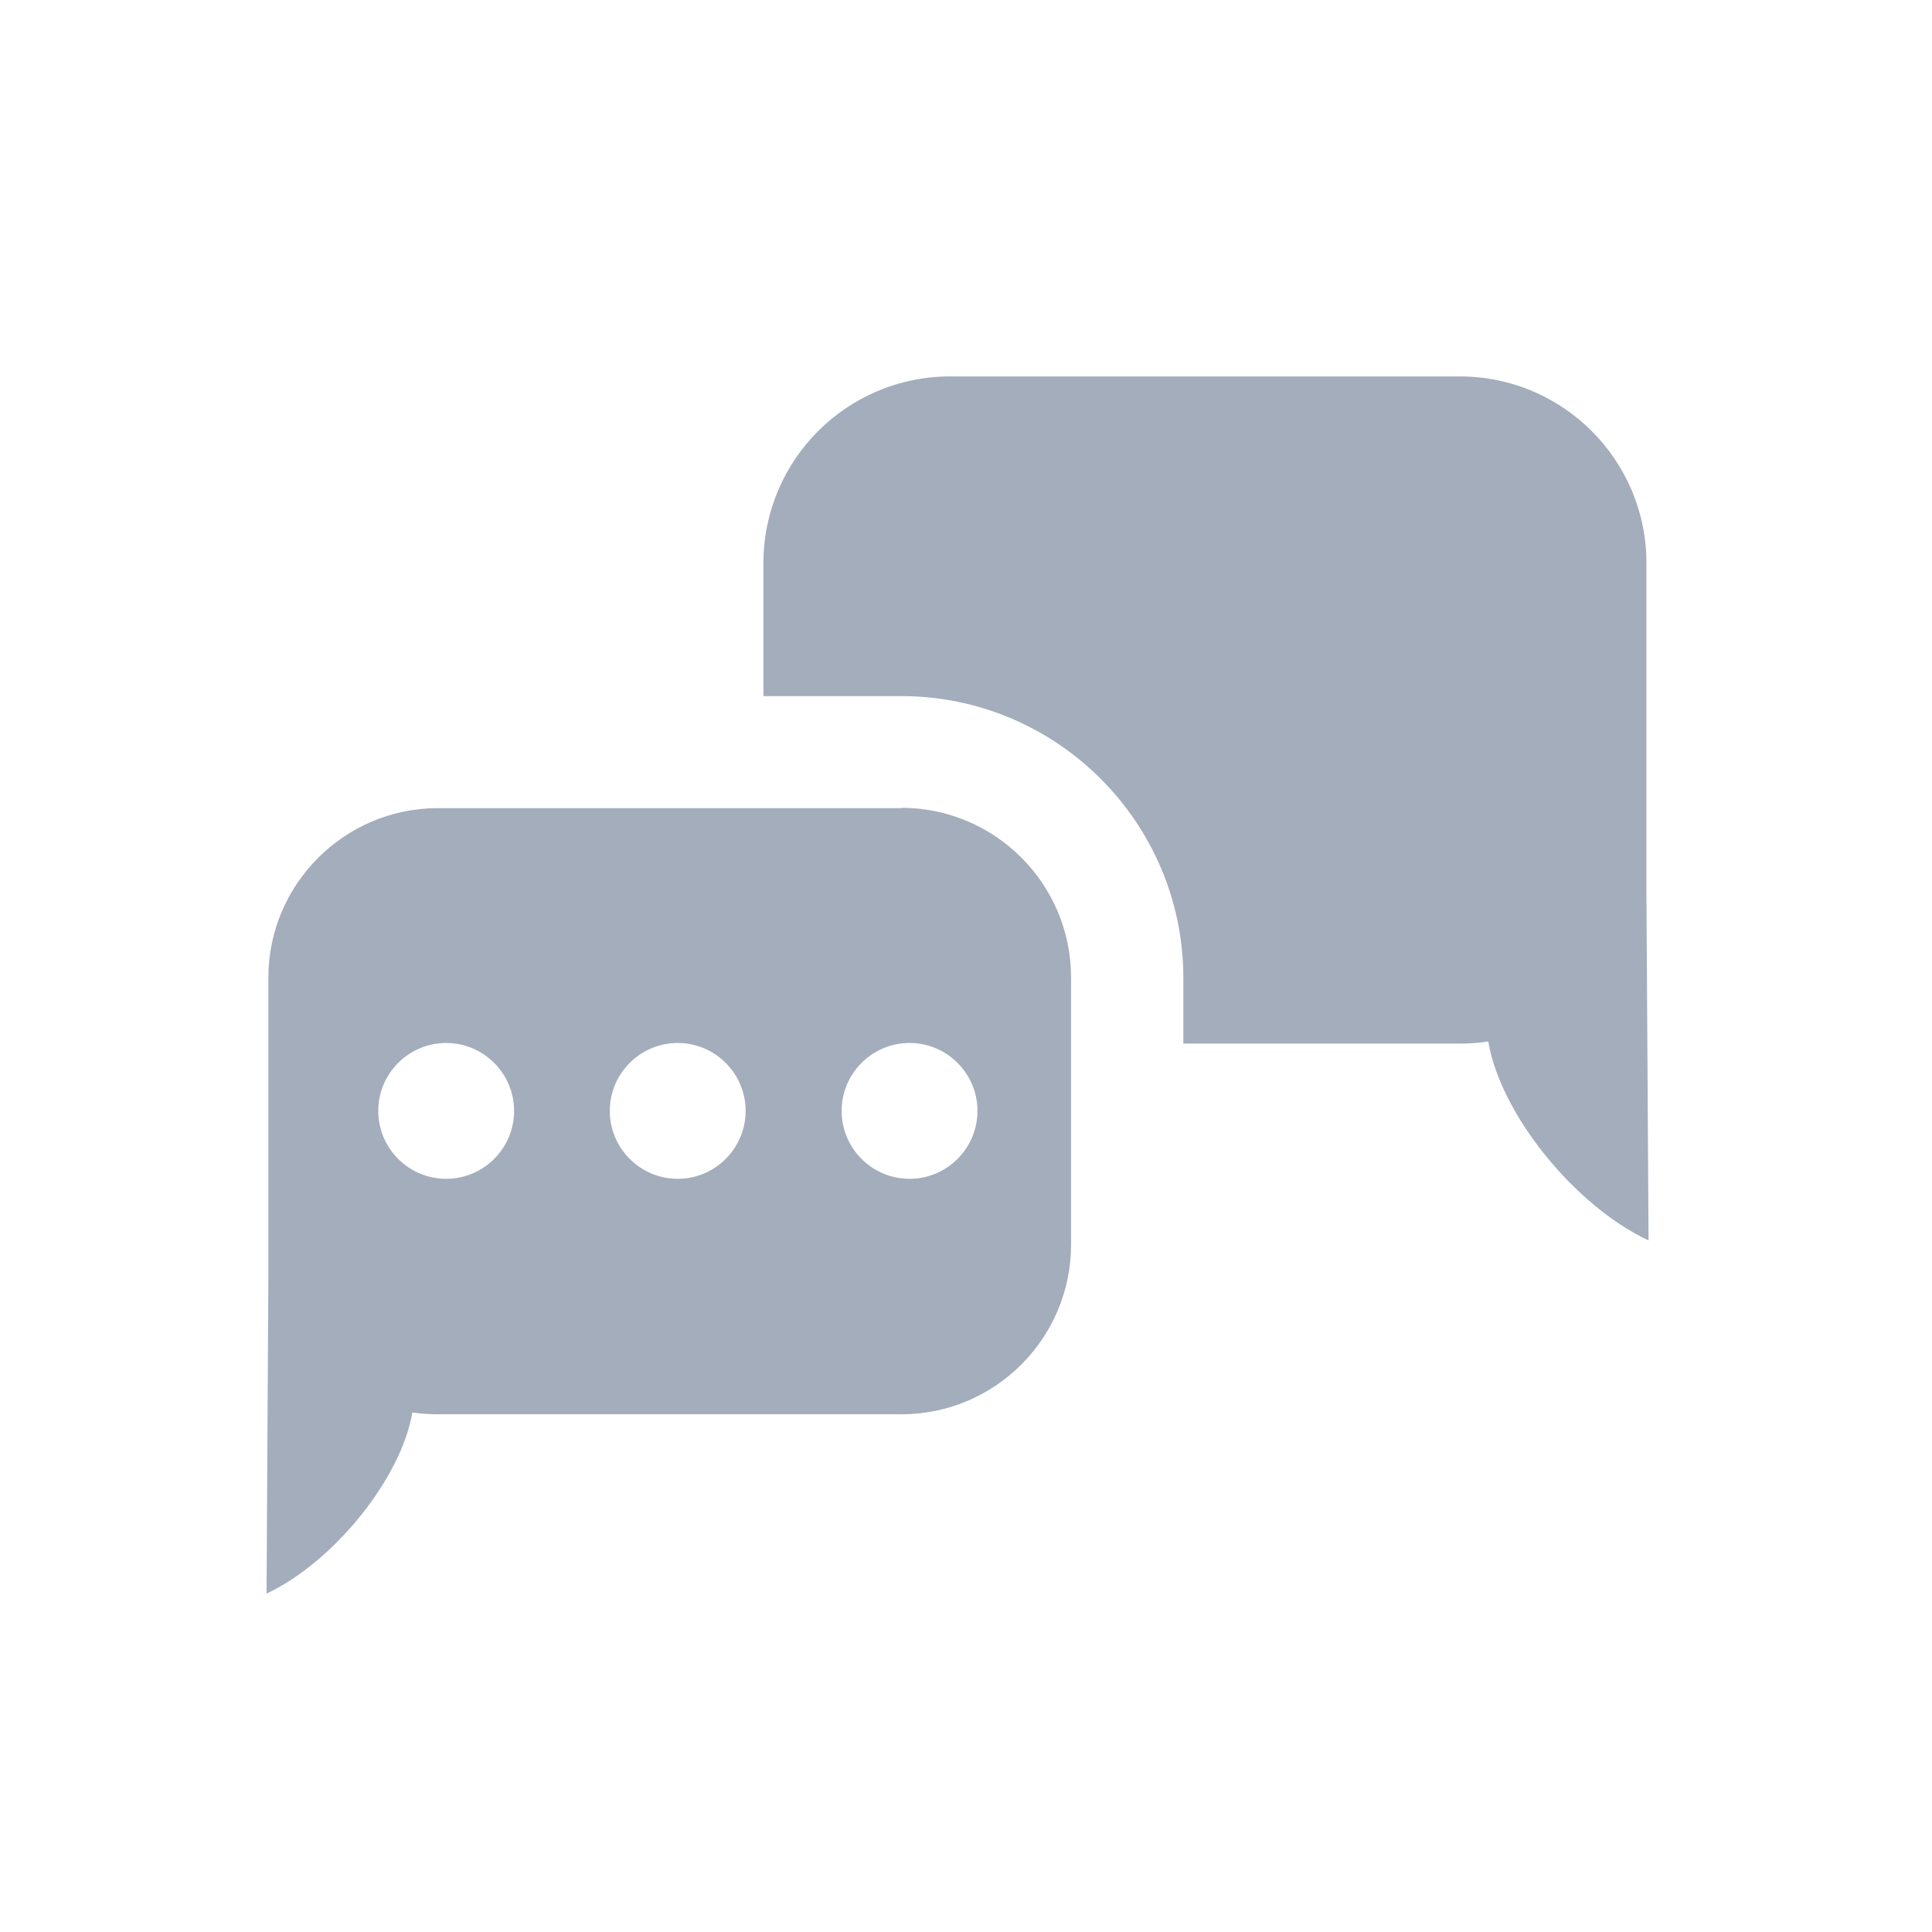
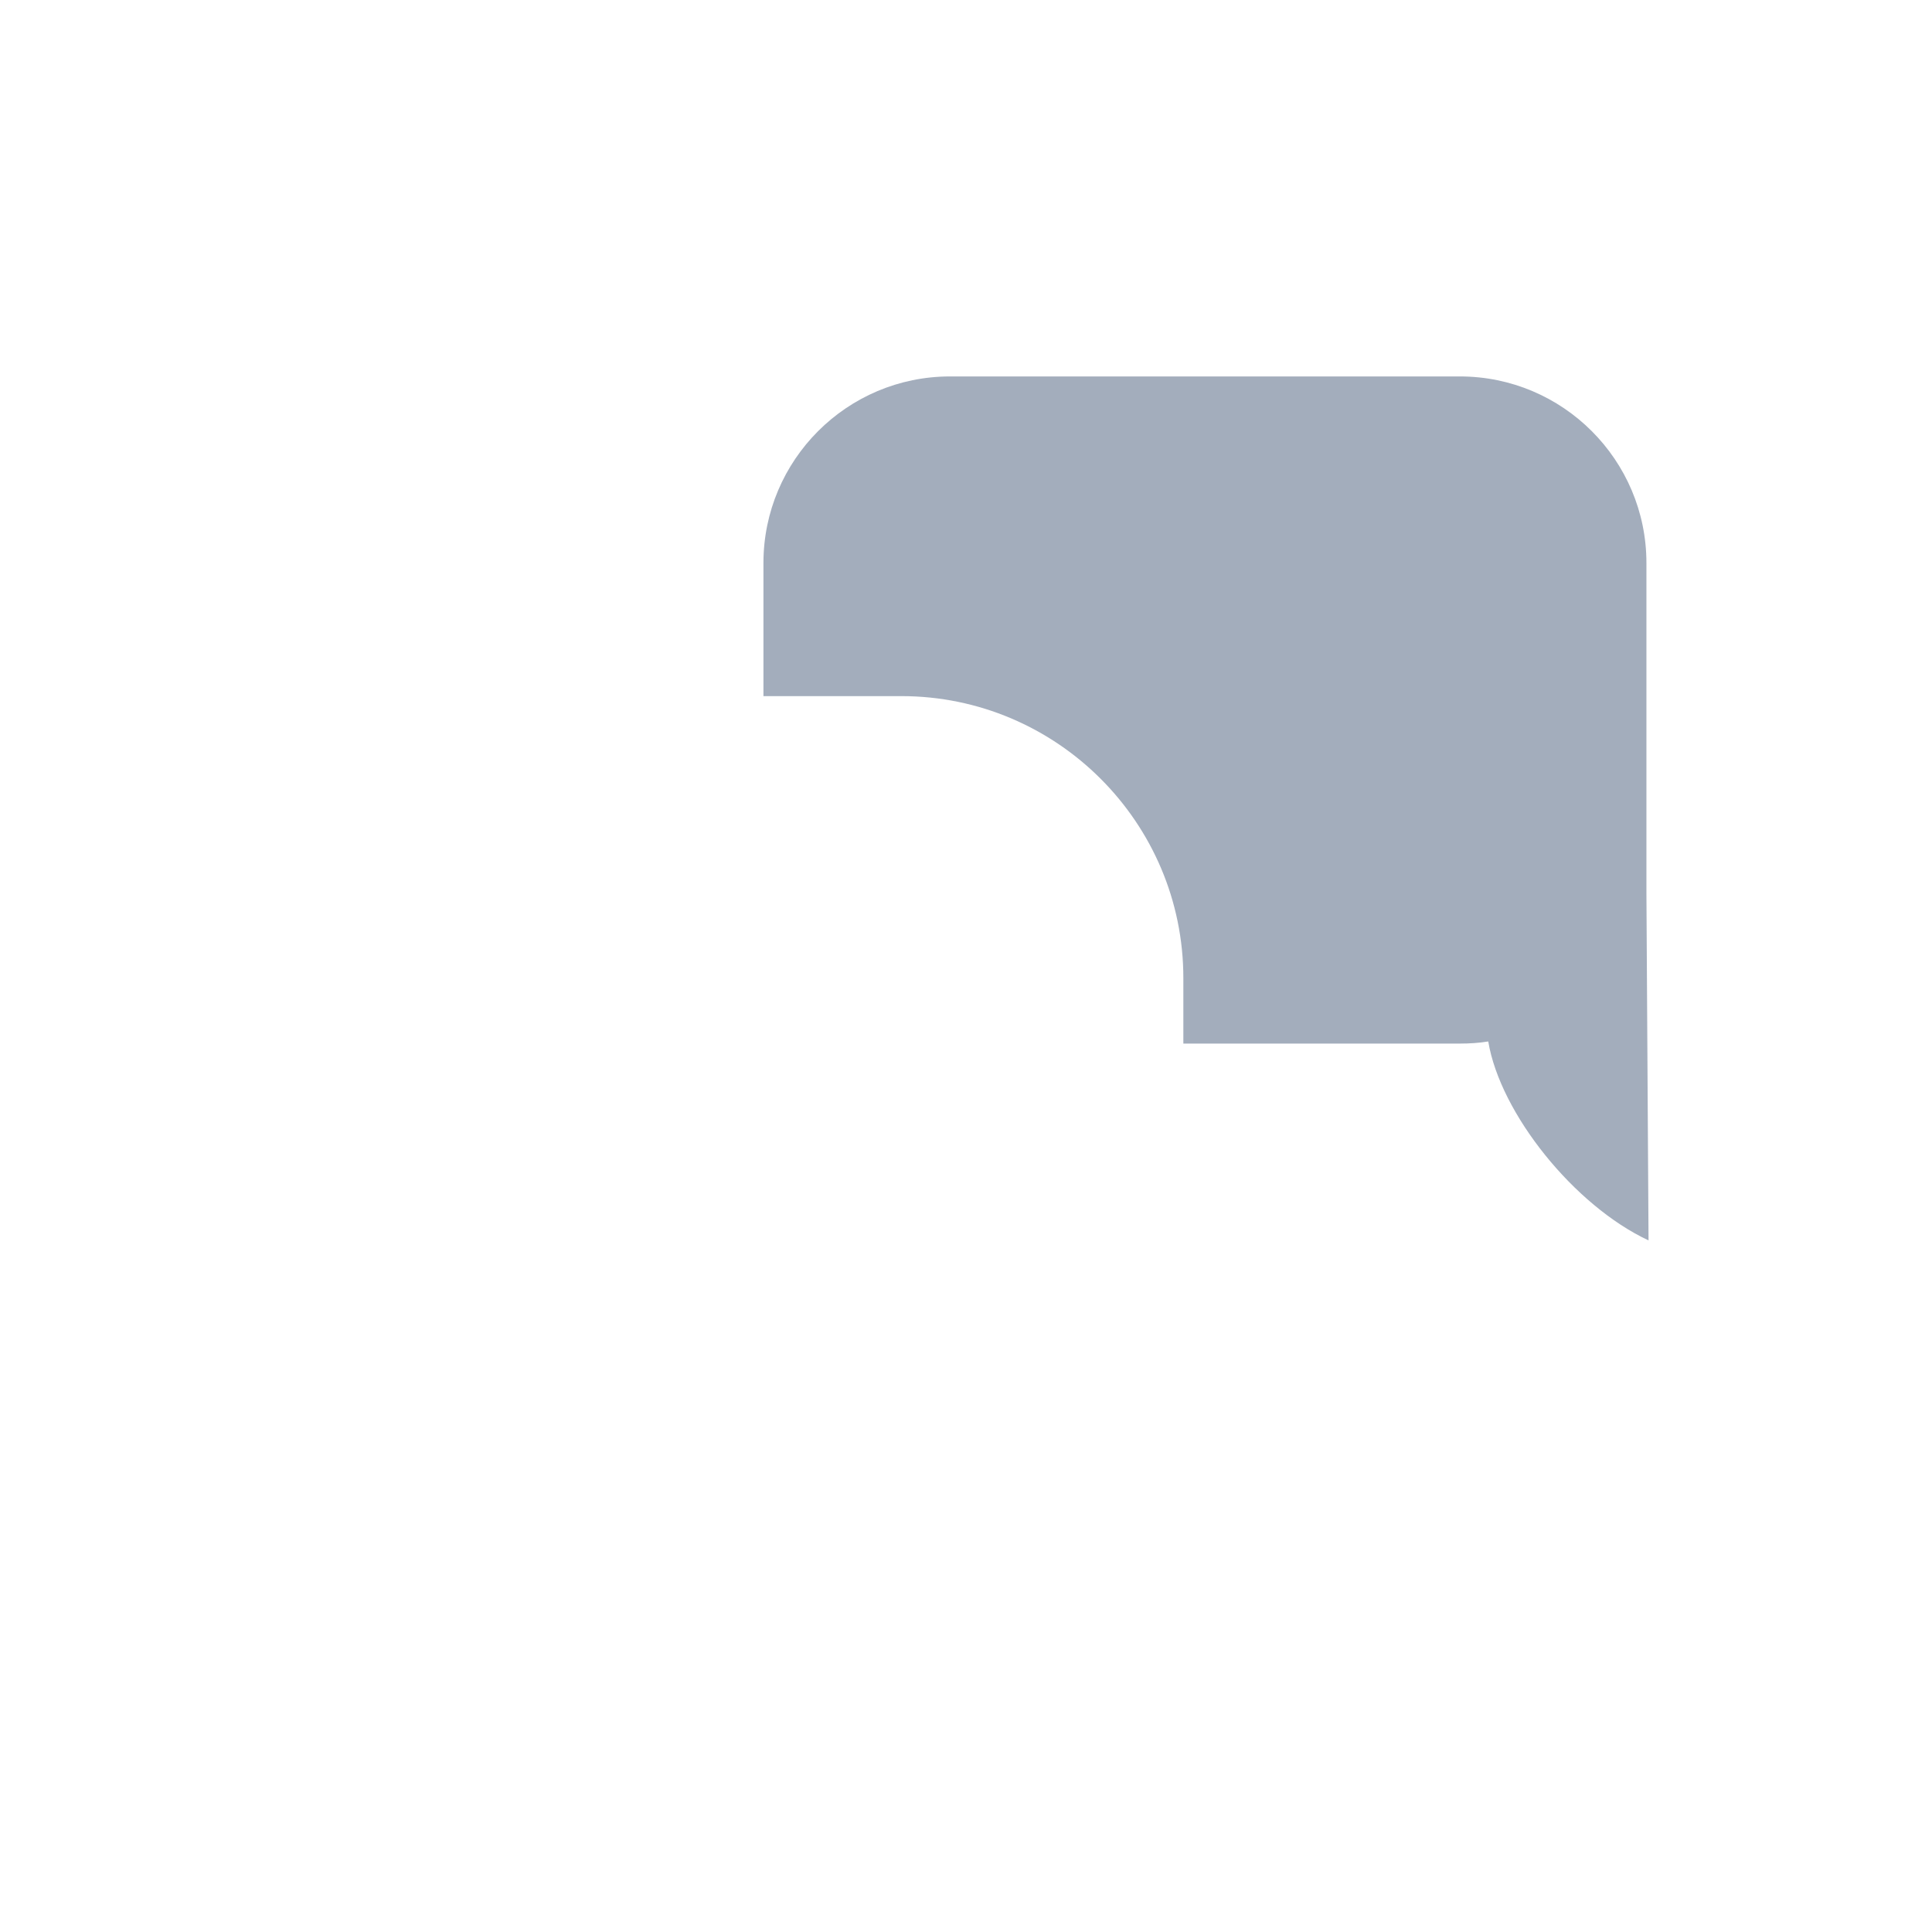
<svg xmlns="http://www.w3.org/2000/svg" id="Layer_1" viewBox="0 0 64 64">
  <defs>
    <style>
      .cls-1 {
        fill: #a3adbc;
        fill-rule: evenodd;
      }
    </style>
  </defs>
  <path class="cls-1" d="M54.54,29.59v-10.94c0-3.41-2.77-6.18-6.18-6.18h-16.89c-3.41,0-6.18,2.77-6.18,6.18v4.41h4.57c5.15,0,9.34,4.19,9.34,9.34v2.17h9.16c.32,0,.63-.02.94-.07.4,2.39,2.85,5.44,5.31,6.59l-.07-11.49h0Z" />
-   <path class="cls-1" d="M29.86,26.77h-15.35c-3.1,0-5.62,2.52-5.62,5.62v9.95l-.06,10.45c2.23-1.05,4.46-3.82,4.83-6,.28.04.56.06.85.06h15.35c3.1,0,5.62-2.52,5.62-5.62v-8.85c0-3.1-2.52-5.62-5.62-5.62ZM14.78,39.05c-1.24,0-2.25-1.01-2.25-2.25s1.01-2.25,2.25-2.25,2.25,1.01,2.25,2.25-1.01,2.25-2.25,2.25ZM22.45,39.05c-1.24,0-2.25-1.01-2.25-2.25s1.01-2.25,2.25-2.25,2.25,1.01,2.25,2.25-1.01,2.25-2.25,2.25h0ZM30.13,39.05c-1.24,0-2.25-1.01-2.25-2.25s1.01-2.25,2.25-2.25,2.25,1.01,2.25,2.25-1.01,2.25-2.25,2.25h0Z" />
</svg>